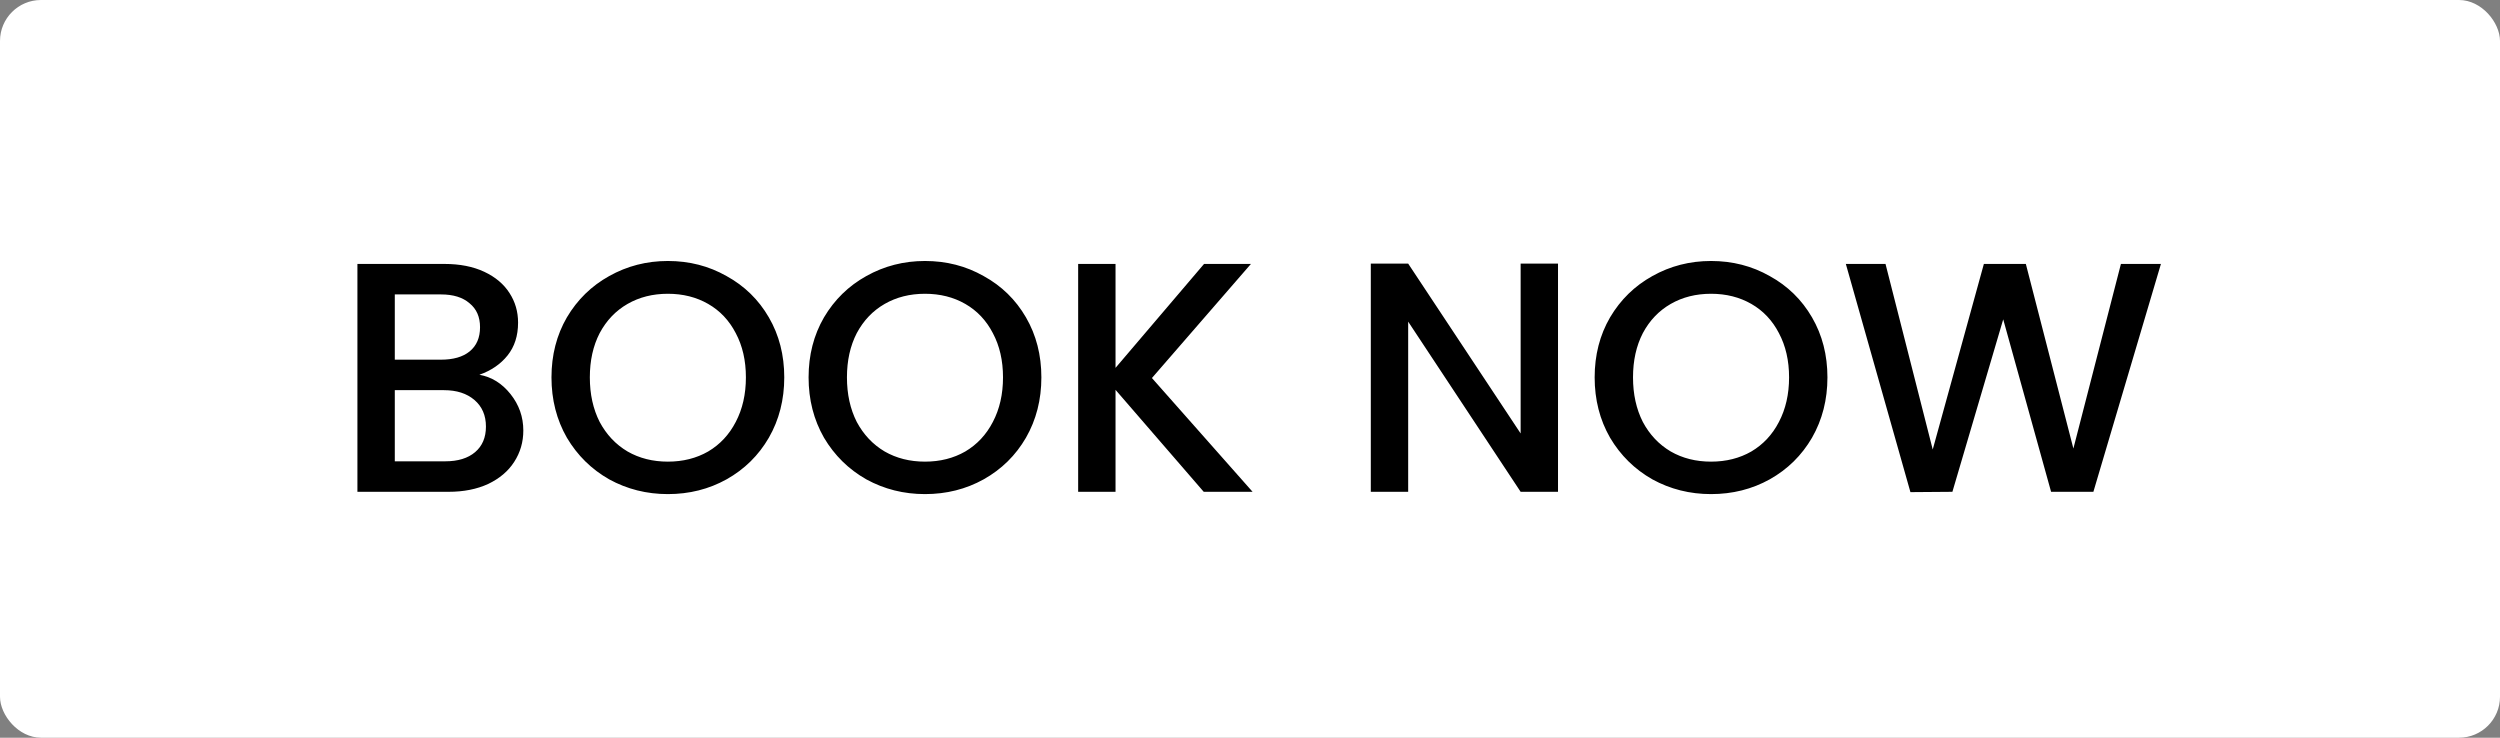
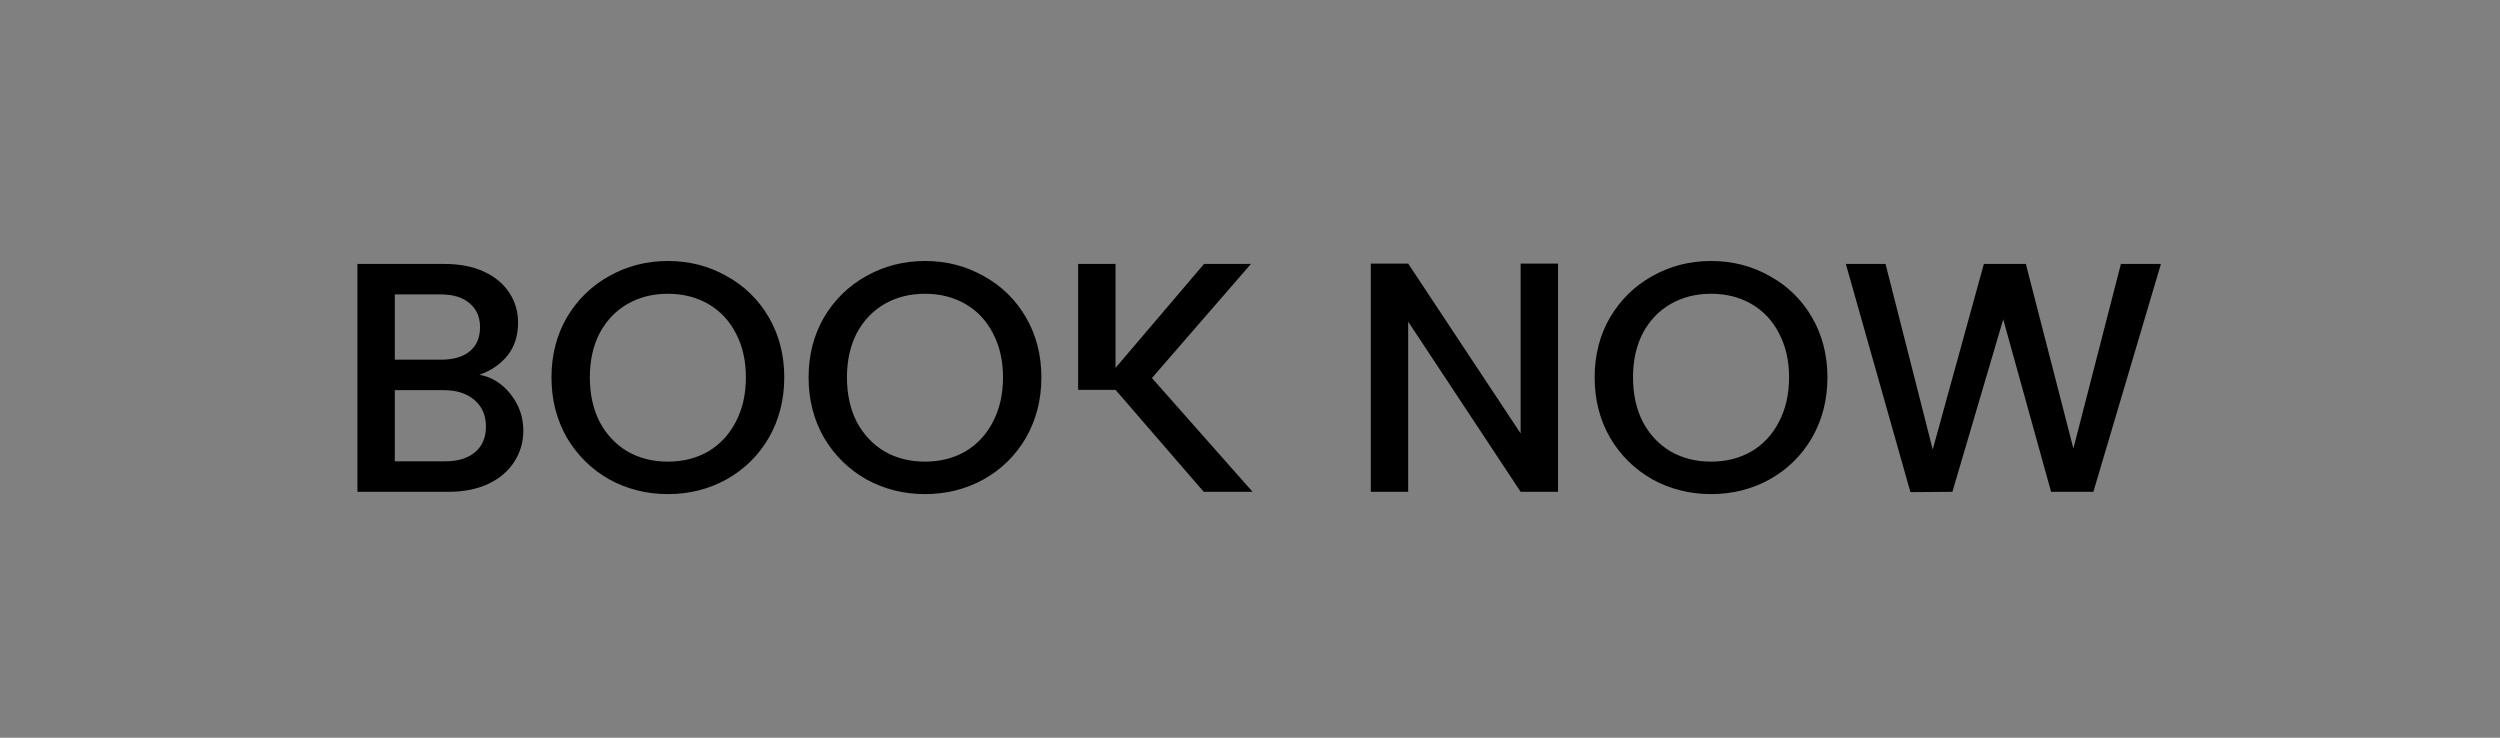
<svg xmlns="http://www.w3.org/2000/svg" width="122" height="36" viewBox="0 0 122 36" fill="none">
  <rect x="0" y="0" width="122" height="36" fill="#808080" stroke="none" />
-   <rect width="122" height="36" rx="2" fill="white" />
-   <path d="M23.394 18.288C23.991 18.395 24.498 18.709 24.914 19.232C25.33 19.755 25.538 20.347 25.538 21.008C25.538 21.573 25.389 22.085 25.09 22.544C24.802 22.992 24.381 23.349 23.826 23.616C23.271 23.872 22.626 24 21.89 24H17.442V12.88H21.682C22.439 12.88 23.09 13.008 23.634 13.264C24.178 13.52 24.589 13.867 24.866 14.304C25.143 14.731 25.282 15.211 25.282 15.744C25.282 16.384 25.111 16.917 24.77 17.344C24.429 17.771 23.97 18.085 23.394 18.288ZM19.266 17.552H21.522C22.119 17.552 22.584 17.419 22.914 17.152C23.256 16.875 23.426 16.48 23.426 15.968C23.426 15.467 23.256 15.077 22.914 14.8C22.584 14.512 22.119 14.368 21.522 14.368H19.266V17.552ZM21.73 22.512C22.349 22.512 22.834 22.363 23.186 22.064C23.538 21.765 23.714 21.349 23.714 20.816C23.714 20.272 23.527 19.84 23.154 19.52C22.781 19.2 22.285 19.04 21.666 19.04H19.266V22.512H21.73ZM32.592 24.112C31.558 24.112 30.603 23.872 29.728 23.392C28.864 22.901 28.176 22.224 27.664 21.36C27.163 20.485 26.912 19.504 26.912 18.416C26.912 17.328 27.163 16.352 27.664 15.488C28.176 14.624 28.864 13.952 29.728 13.472C30.603 12.981 31.558 12.736 32.592 12.736C33.638 12.736 34.592 12.981 35.456 13.472C36.331 13.952 37.019 14.624 37.52 15.488C38.022 16.352 38.272 17.328 38.272 18.416C38.272 19.504 38.022 20.485 37.52 21.36C37.019 22.224 36.331 22.901 35.456 23.392C34.592 23.872 33.638 24.112 32.592 24.112ZM32.592 22.528C33.328 22.528 33.984 22.363 34.56 22.032C35.136 21.691 35.584 21.211 35.904 20.592C36.235 19.963 36.4 19.237 36.4 18.416C36.4 17.595 36.235 16.875 35.904 16.256C35.584 15.637 35.136 15.163 34.56 14.832C33.984 14.501 33.328 14.336 32.592 14.336C31.856 14.336 31.2 14.501 30.624 14.832C30.048 15.163 29.595 15.637 29.264 16.256C28.944 16.875 28.784 17.595 28.784 18.416C28.784 19.237 28.944 19.963 29.264 20.592C29.595 21.211 30.048 21.691 30.624 22.032C31.2 22.363 31.856 22.528 32.592 22.528ZM45.139 24.112C44.105 24.112 43.15 23.872 42.275 23.392C41.411 22.901 40.723 22.224 40.211 21.36C39.71 20.485 39.459 19.504 39.459 18.416C39.459 17.328 39.71 16.352 40.211 15.488C40.723 14.624 41.411 13.952 42.275 13.472C43.15 12.981 44.105 12.736 45.139 12.736C46.184 12.736 47.139 12.981 48.003 13.472C48.878 13.952 49.566 14.624 50.067 15.488C50.569 16.352 50.819 17.328 50.819 18.416C50.819 19.504 50.569 20.485 50.067 21.36C49.566 22.224 48.878 22.901 48.003 23.392C47.139 23.872 46.184 24.112 45.139 24.112ZM45.139 22.528C45.875 22.528 46.531 22.363 47.107 22.032C47.683 21.691 48.131 21.211 48.451 20.592C48.782 19.963 48.947 19.237 48.947 18.416C48.947 17.595 48.782 16.875 48.451 16.256C48.131 15.637 47.683 15.163 47.107 14.832C46.531 14.501 45.875 14.336 45.139 14.336C44.403 14.336 43.747 14.501 43.171 14.832C42.595 15.163 42.142 15.637 41.811 16.256C41.491 16.875 41.331 17.595 41.331 18.416C41.331 19.237 41.491 19.963 41.811 20.592C42.142 21.211 42.595 21.691 43.171 22.032C43.747 22.363 44.403 22.528 45.139 22.528ZM58.742 24L54.438 19.024V24H52.614V12.88H54.438V17.952L58.758 12.88H61.046L56.214 18.448L61.126 24H58.742ZM76.031 24H74.207L68.719 15.696V24H66.895V12.864H68.719L74.207 21.152V12.864H76.031V24ZM83.499 24.112C82.464 24.112 81.509 23.872 80.635 23.392C79.771 22.901 79.083 22.224 78.571 21.36C78.069 20.485 77.819 19.504 77.819 18.416C77.819 17.328 78.069 16.352 78.571 15.488C79.083 14.624 79.771 13.952 80.635 13.472C81.509 12.981 82.464 12.736 83.499 12.736C84.544 12.736 85.499 12.981 86.363 13.472C87.237 13.952 87.925 14.624 88.427 15.488C88.928 16.352 89.179 17.328 89.179 18.416C89.179 19.504 88.928 20.485 88.427 21.36C87.925 22.224 87.237 22.901 86.363 23.392C85.499 23.872 84.544 24.112 83.499 24.112ZM83.499 22.528C84.235 22.528 84.891 22.363 85.467 22.032C86.043 21.691 86.491 21.211 86.811 20.592C87.141 19.963 87.307 19.237 87.307 18.416C87.307 17.595 87.141 16.875 86.811 16.256C86.491 15.637 86.043 15.163 85.467 14.832C84.891 14.501 84.235 14.336 83.499 14.336C82.763 14.336 82.107 14.501 81.531 14.832C80.955 15.163 80.501 15.637 80.171 16.256C79.851 16.875 79.691 17.595 79.691 18.416C79.691 19.237 79.851 19.963 80.171 20.592C80.501 21.211 80.955 21.691 81.531 22.032C82.107 22.363 82.763 22.528 83.499 22.528ZM105.453 12.88L102.157 24H100.093L97.757 15.584L95.277 24L93.229 24.016L90.077 12.88H92.013L94.317 21.936L96.813 12.88H98.861L101.181 21.888L103.501 12.88H105.453Z" fill="black" />
+   <path d="M23.394 18.288C23.991 18.395 24.498 18.709 24.914 19.232C25.33 19.755 25.538 20.347 25.538 21.008C25.538 21.573 25.389 22.085 25.09 22.544C24.802 22.992 24.381 23.349 23.826 23.616C23.271 23.872 22.626 24 21.89 24H17.442V12.88H21.682C22.439 12.88 23.09 13.008 23.634 13.264C24.178 13.52 24.589 13.867 24.866 14.304C25.143 14.731 25.282 15.211 25.282 15.744C25.282 16.384 25.111 16.917 24.77 17.344C24.429 17.771 23.97 18.085 23.394 18.288ZM19.266 17.552H21.522C22.119 17.552 22.584 17.419 22.914 17.152C23.256 16.875 23.426 16.48 23.426 15.968C23.426 15.467 23.256 15.077 22.914 14.8C22.584 14.512 22.119 14.368 21.522 14.368H19.266V17.552ZM21.73 22.512C22.349 22.512 22.834 22.363 23.186 22.064C23.538 21.765 23.714 21.349 23.714 20.816C23.714 20.272 23.527 19.84 23.154 19.52C22.781 19.2 22.285 19.04 21.666 19.04H19.266V22.512H21.73ZM32.592 24.112C31.558 24.112 30.603 23.872 29.728 23.392C28.864 22.901 28.176 22.224 27.664 21.36C27.163 20.485 26.912 19.504 26.912 18.416C26.912 17.328 27.163 16.352 27.664 15.488C28.176 14.624 28.864 13.952 29.728 13.472C30.603 12.981 31.558 12.736 32.592 12.736C33.638 12.736 34.592 12.981 35.456 13.472C36.331 13.952 37.019 14.624 37.52 15.488C38.022 16.352 38.272 17.328 38.272 18.416C38.272 19.504 38.022 20.485 37.52 21.36C37.019 22.224 36.331 22.901 35.456 23.392C34.592 23.872 33.638 24.112 32.592 24.112ZM32.592 22.528C33.328 22.528 33.984 22.363 34.56 22.032C35.136 21.691 35.584 21.211 35.904 20.592C36.235 19.963 36.4 19.237 36.4 18.416C36.4 17.595 36.235 16.875 35.904 16.256C35.584 15.637 35.136 15.163 34.56 14.832C33.984 14.501 33.328 14.336 32.592 14.336C31.856 14.336 31.2 14.501 30.624 14.832C30.048 15.163 29.595 15.637 29.264 16.256C28.944 16.875 28.784 17.595 28.784 18.416C28.784 19.237 28.944 19.963 29.264 20.592C29.595 21.211 30.048 21.691 30.624 22.032C31.2 22.363 31.856 22.528 32.592 22.528ZM45.139 24.112C44.105 24.112 43.15 23.872 42.275 23.392C41.411 22.901 40.723 22.224 40.211 21.36C39.71 20.485 39.459 19.504 39.459 18.416C39.459 17.328 39.71 16.352 40.211 15.488C40.723 14.624 41.411 13.952 42.275 13.472C43.15 12.981 44.105 12.736 45.139 12.736C46.184 12.736 47.139 12.981 48.003 13.472C48.878 13.952 49.566 14.624 50.067 15.488C50.569 16.352 50.819 17.328 50.819 18.416C50.819 19.504 50.569 20.485 50.067 21.36C49.566 22.224 48.878 22.901 48.003 23.392C47.139 23.872 46.184 24.112 45.139 24.112ZM45.139 22.528C45.875 22.528 46.531 22.363 47.107 22.032C47.683 21.691 48.131 21.211 48.451 20.592C48.782 19.963 48.947 19.237 48.947 18.416C48.947 17.595 48.782 16.875 48.451 16.256C48.131 15.637 47.683 15.163 47.107 14.832C46.531 14.501 45.875 14.336 45.139 14.336C44.403 14.336 43.747 14.501 43.171 14.832C42.595 15.163 42.142 15.637 41.811 16.256C41.491 16.875 41.331 17.595 41.331 18.416C41.331 19.237 41.491 19.963 41.811 20.592C42.142 21.211 42.595 21.691 43.171 22.032C43.747 22.363 44.403 22.528 45.139 22.528ZM58.742 24L54.438 19.024H52.614V12.88H54.438V17.952L58.758 12.88H61.046L56.214 18.448L61.126 24H58.742ZM76.031 24H74.207L68.719 15.696V24H66.895V12.864H68.719L74.207 21.152V12.864H76.031V24ZM83.499 24.112C82.464 24.112 81.509 23.872 80.635 23.392C79.771 22.901 79.083 22.224 78.571 21.36C78.069 20.485 77.819 19.504 77.819 18.416C77.819 17.328 78.069 16.352 78.571 15.488C79.083 14.624 79.771 13.952 80.635 13.472C81.509 12.981 82.464 12.736 83.499 12.736C84.544 12.736 85.499 12.981 86.363 13.472C87.237 13.952 87.925 14.624 88.427 15.488C88.928 16.352 89.179 17.328 89.179 18.416C89.179 19.504 88.928 20.485 88.427 21.36C87.925 22.224 87.237 22.901 86.363 23.392C85.499 23.872 84.544 24.112 83.499 24.112ZM83.499 22.528C84.235 22.528 84.891 22.363 85.467 22.032C86.043 21.691 86.491 21.211 86.811 20.592C87.141 19.963 87.307 19.237 87.307 18.416C87.307 17.595 87.141 16.875 86.811 16.256C86.491 15.637 86.043 15.163 85.467 14.832C84.891 14.501 84.235 14.336 83.499 14.336C82.763 14.336 82.107 14.501 81.531 14.832C80.955 15.163 80.501 15.637 80.171 16.256C79.851 16.875 79.691 17.595 79.691 18.416C79.691 19.237 79.851 19.963 80.171 20.592C80.501 21.211 80.955 21.691 81.531 22.032C82.107 22.363 82.763 22.528 83.499 22.528ZM105.453 12.88L102.157 24H100.093L97.757 15.584L95.277 24L93.229 24.016L90.077 12.88H92.013L94.317 21.936L96.813 12.88H98.861L101.181 21.888L103.501 12.88H105.453Z" fill="black" />
</svg>